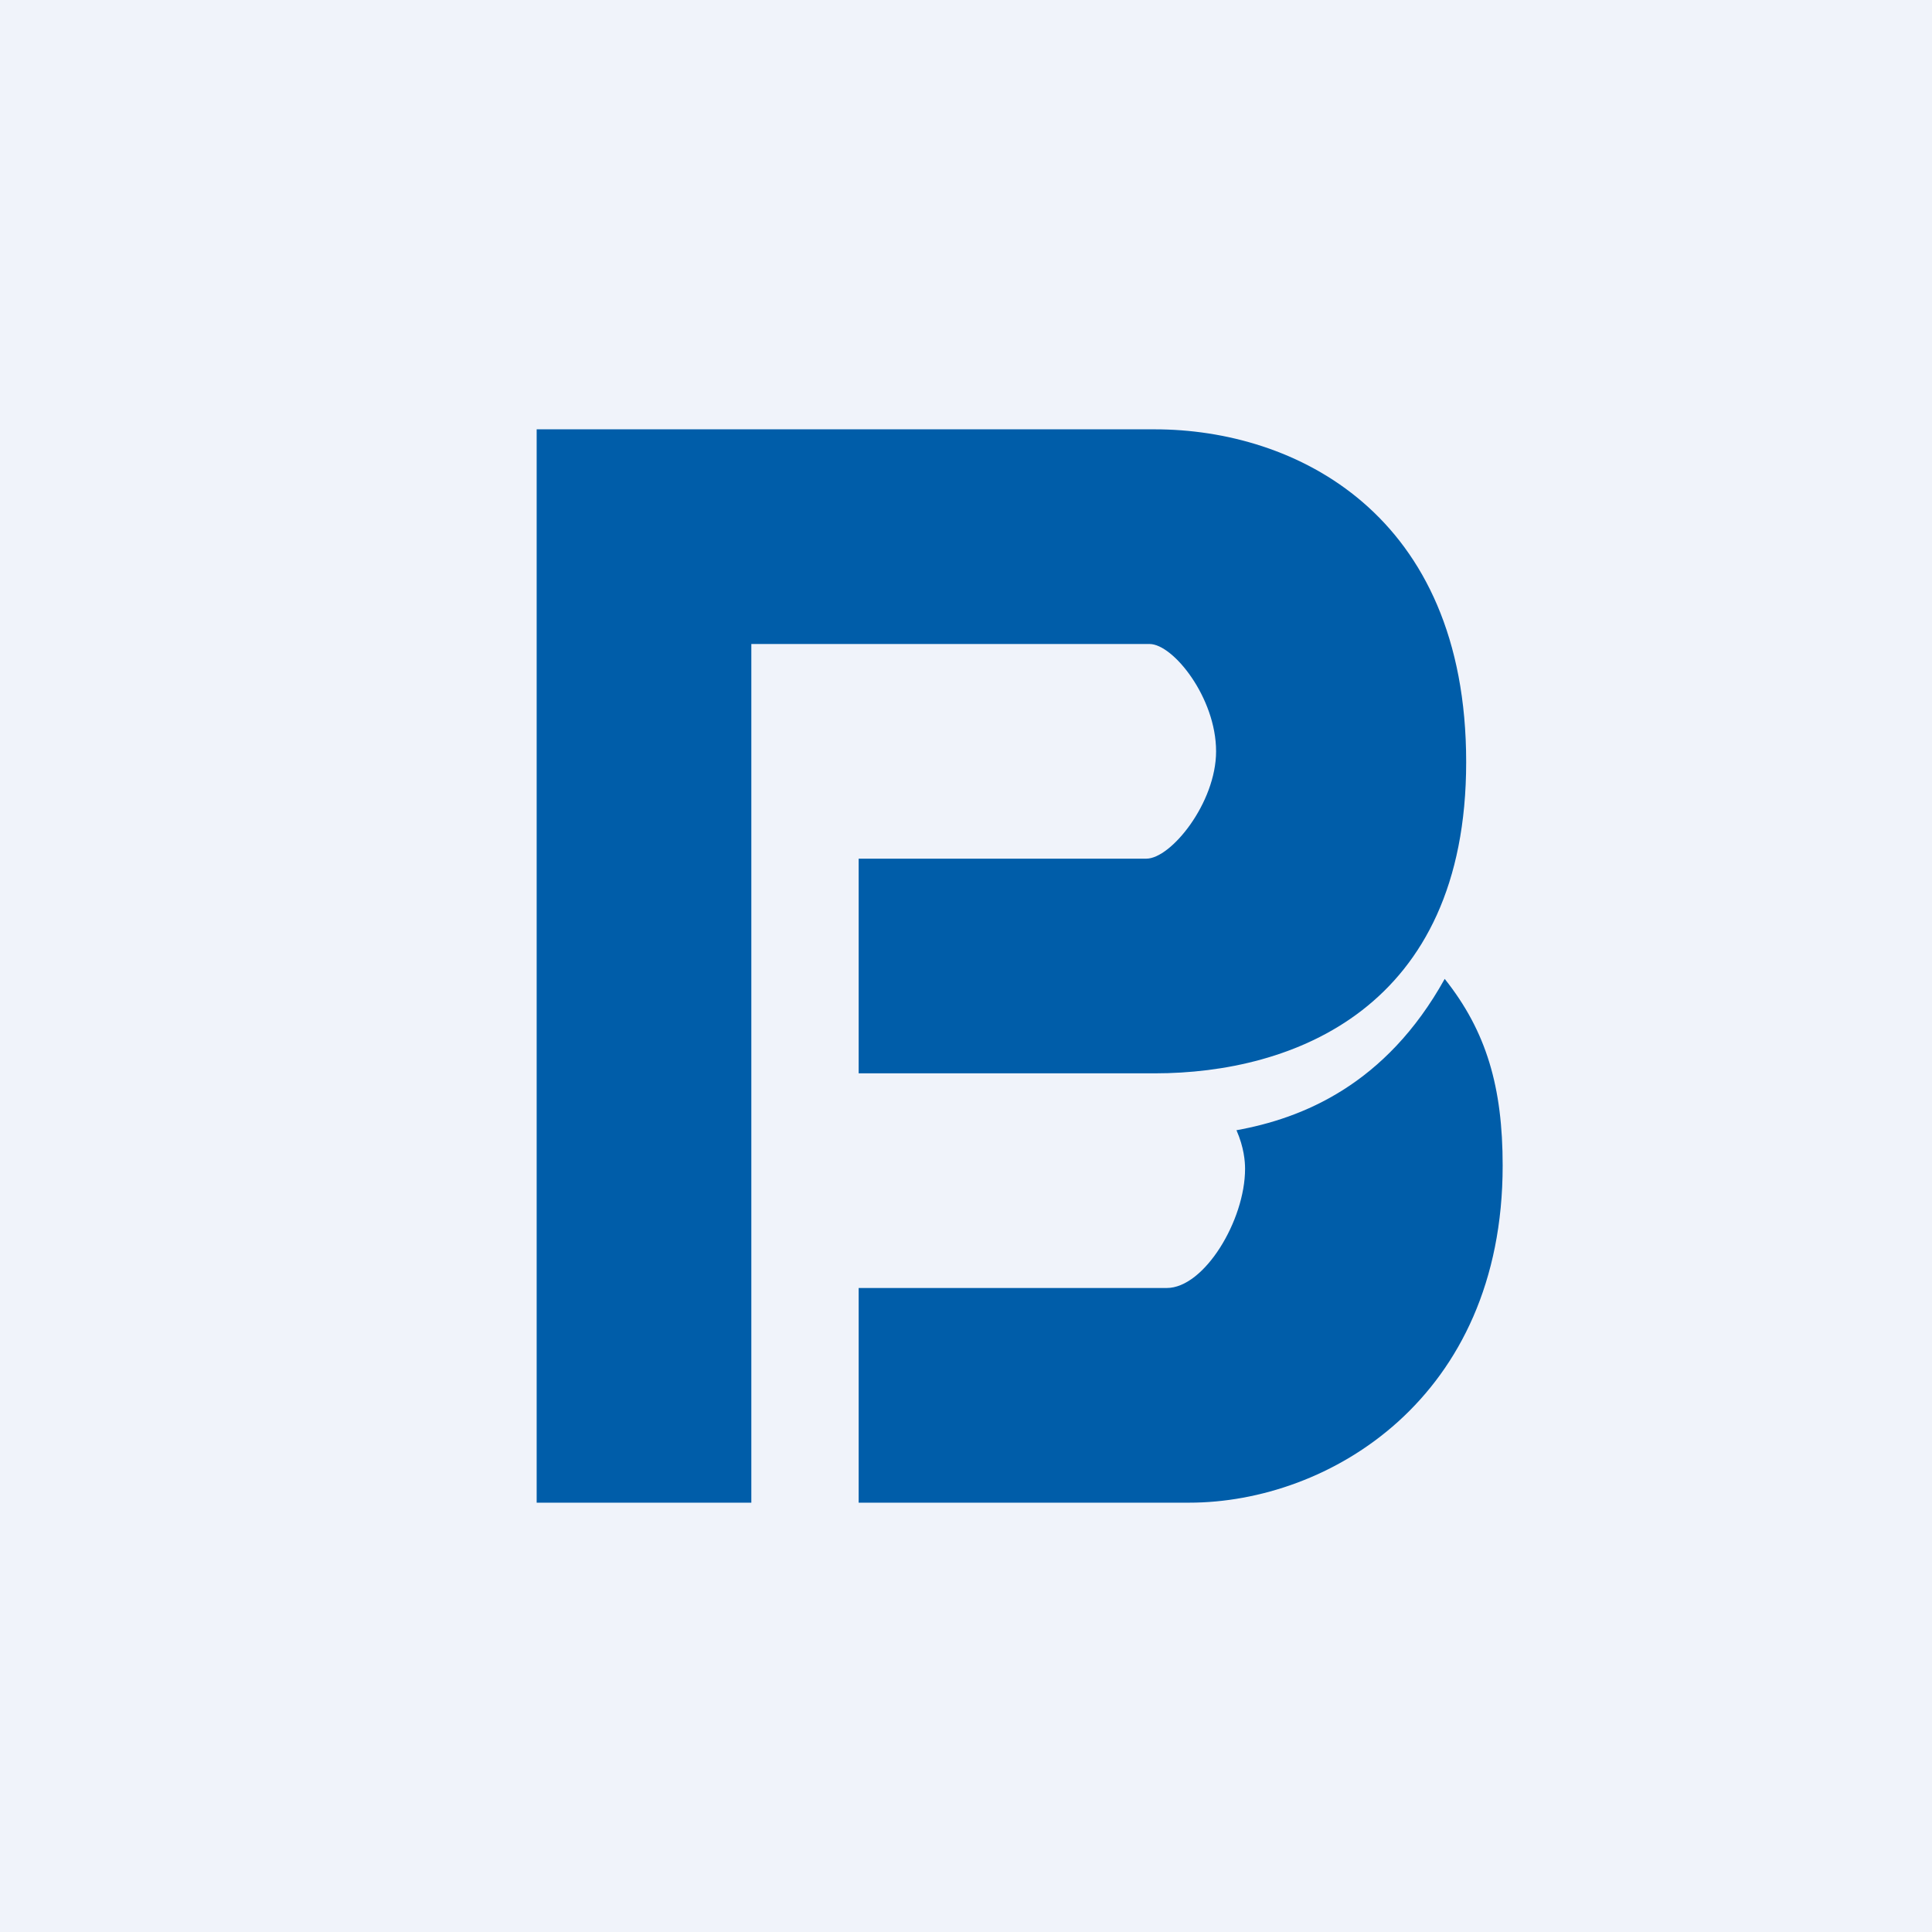
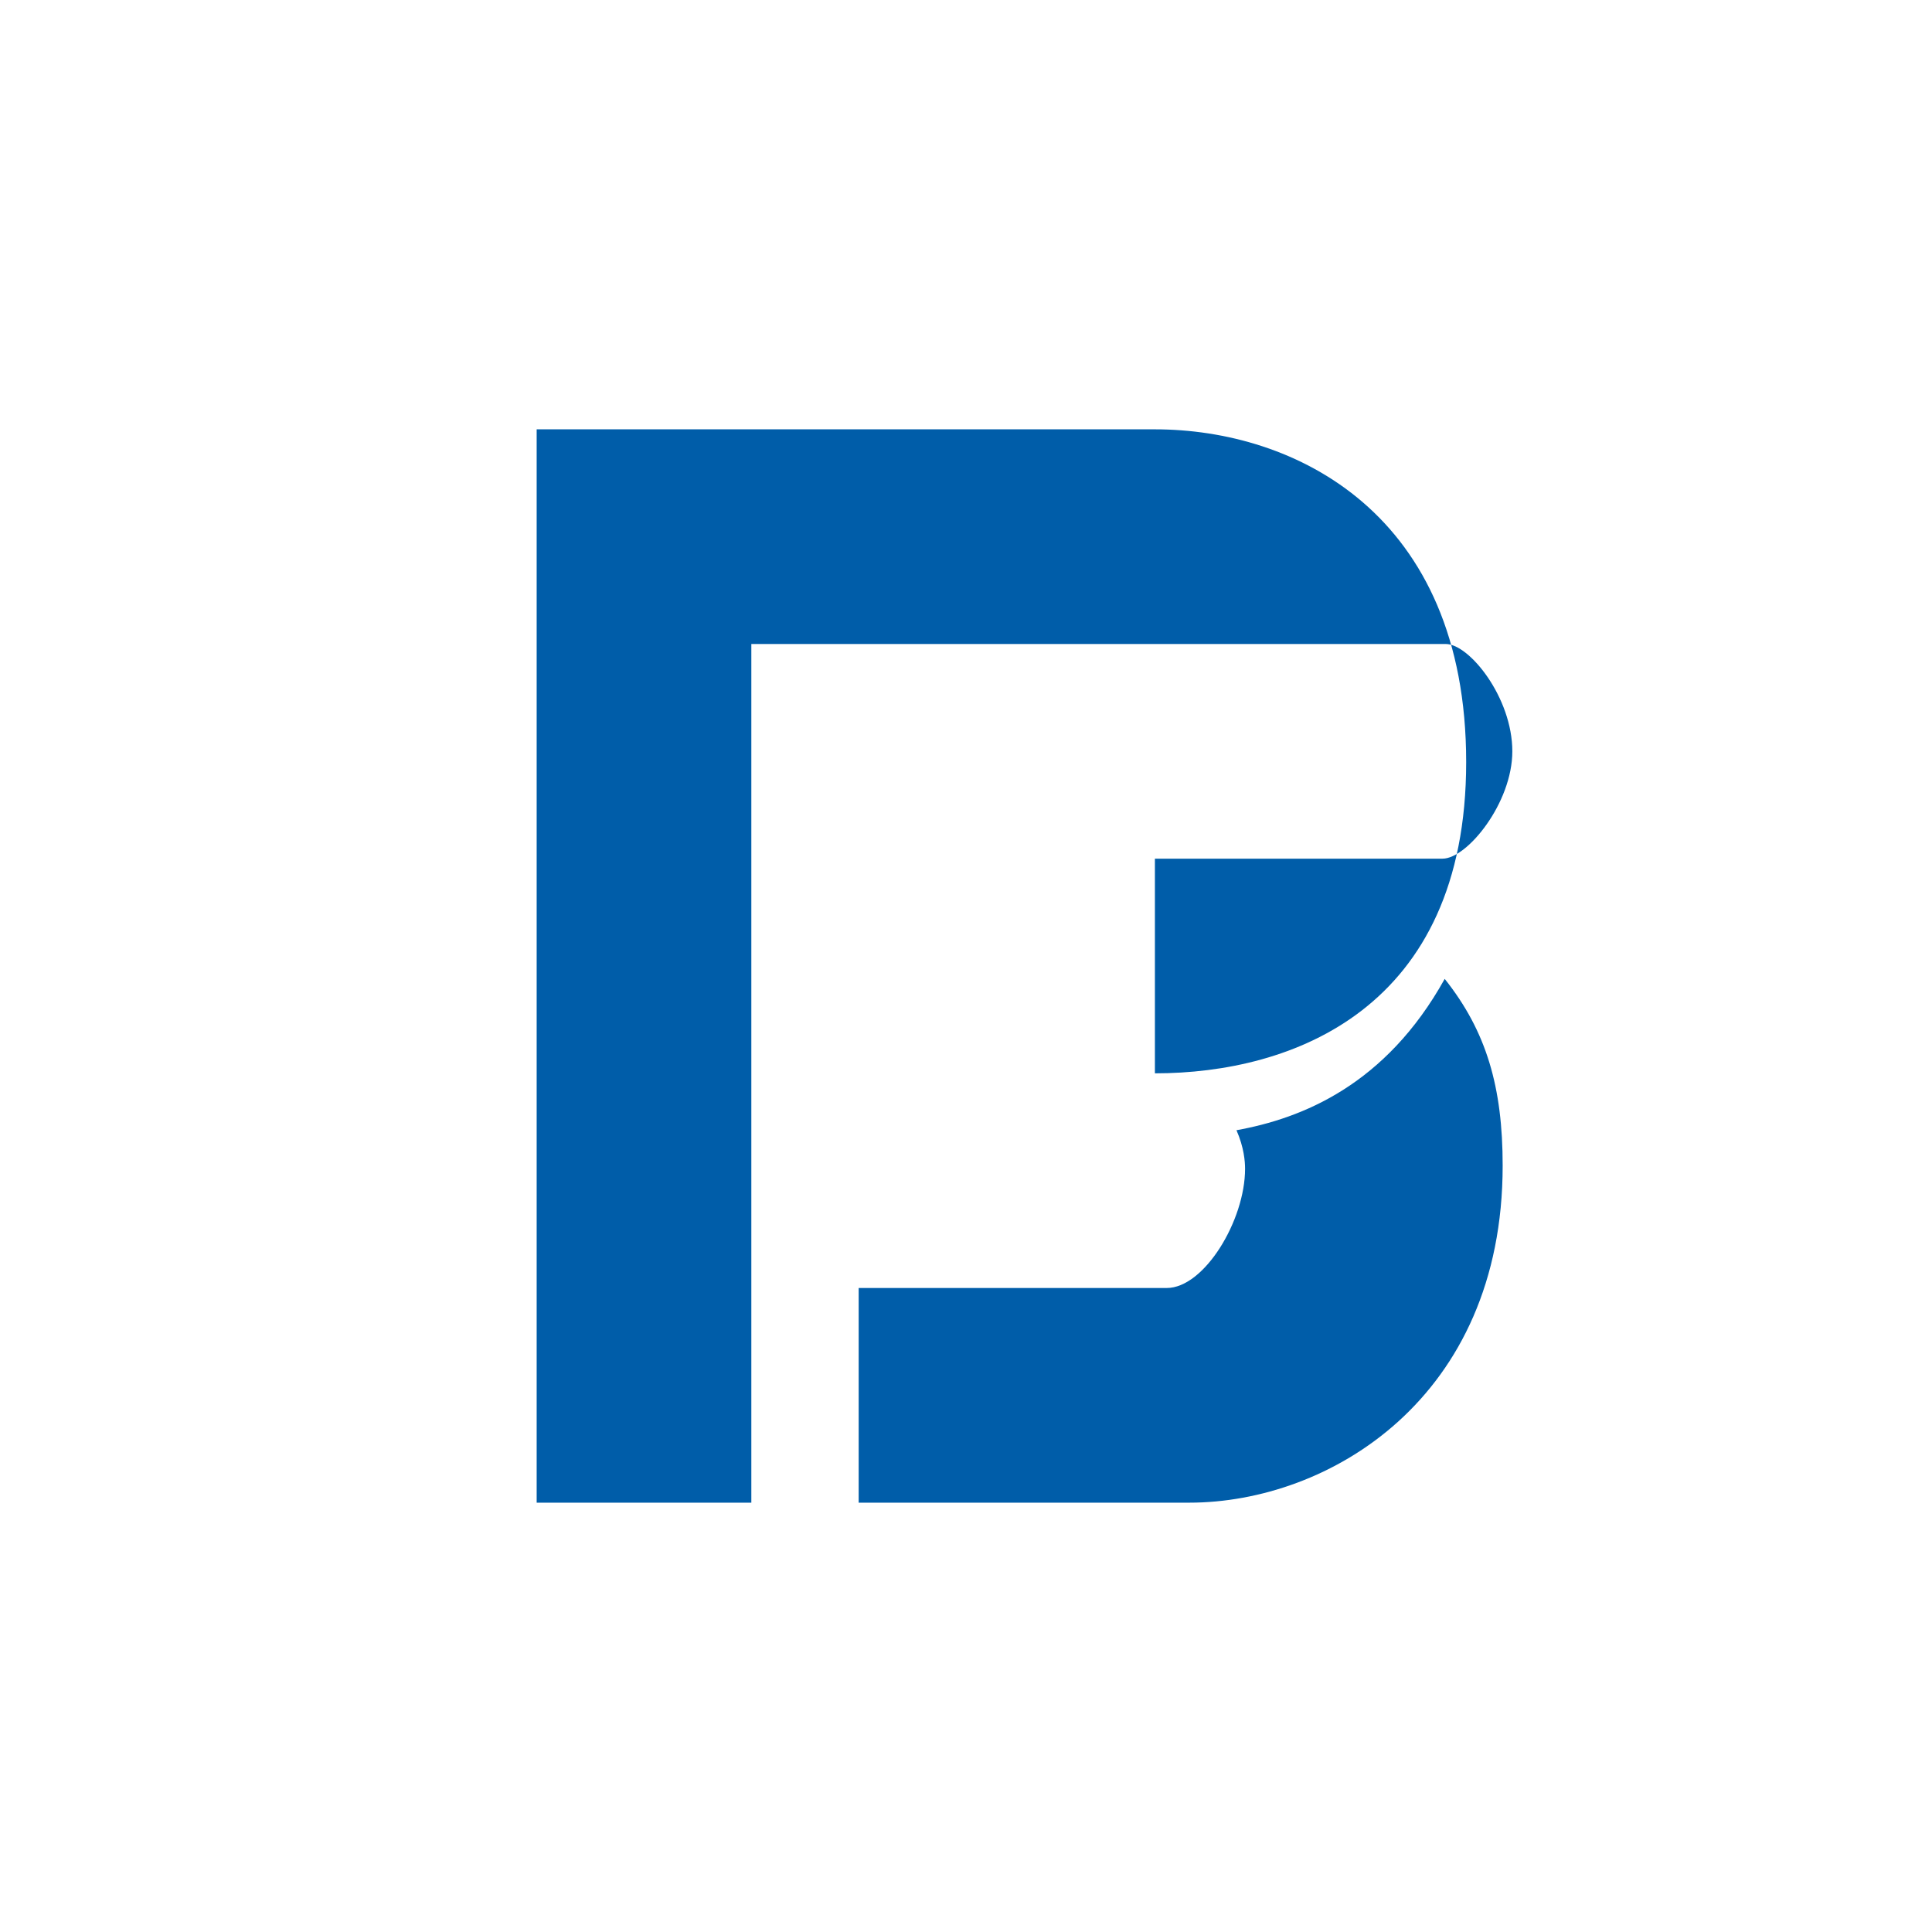
<svg xmlns="http://www.w3.org/2000/svg" width="18" height="18" viewBox="0 0 18 18">
-   <path fill="#F0F3FA" d="M0 0h18v18H0z" />
-   <path d="M11.52 10.53c.07.16.08.29.08.36 0 .48-.38 1.11-.73 1.11H8v2h3.08c1.3 0 2.92-.97 2.92-3.14 0-.73-.15-1.25-.54-1.74-.55.99-1.33 1.3-1.94 1.41ZM5 14V4h5.76c1.3 0 2.9.78 2.9 3.1 0 2.3-1.62 2.9-2.9 2.9H8V8h2.68c.23 0 .65-.52.65-1 0-.5-.4-1-.62-1H7v8H5Z" fill="#005DA9" />
+   <path d="M11.52 10.53c.07.16.08.29.08.36 0 .48-.38 1.11-.73 1.11H8v2h3.08c1.3 0 2.92-.97 2.92-3.14 0-.73-.15-1.25-.54-1.74-.55.99-1.33 1.3-1.94 1.41ZM5 14V4h5.76c1.3 0 2.9.78 2.9 3.1 0 2.3-1.62 2.9-2.9 2.9V8h2.68c.23 0 .65-.52.65-1 0-.5-.4-1-.62-1H7v8H5Z" fill="#005DA9" />
</svg>